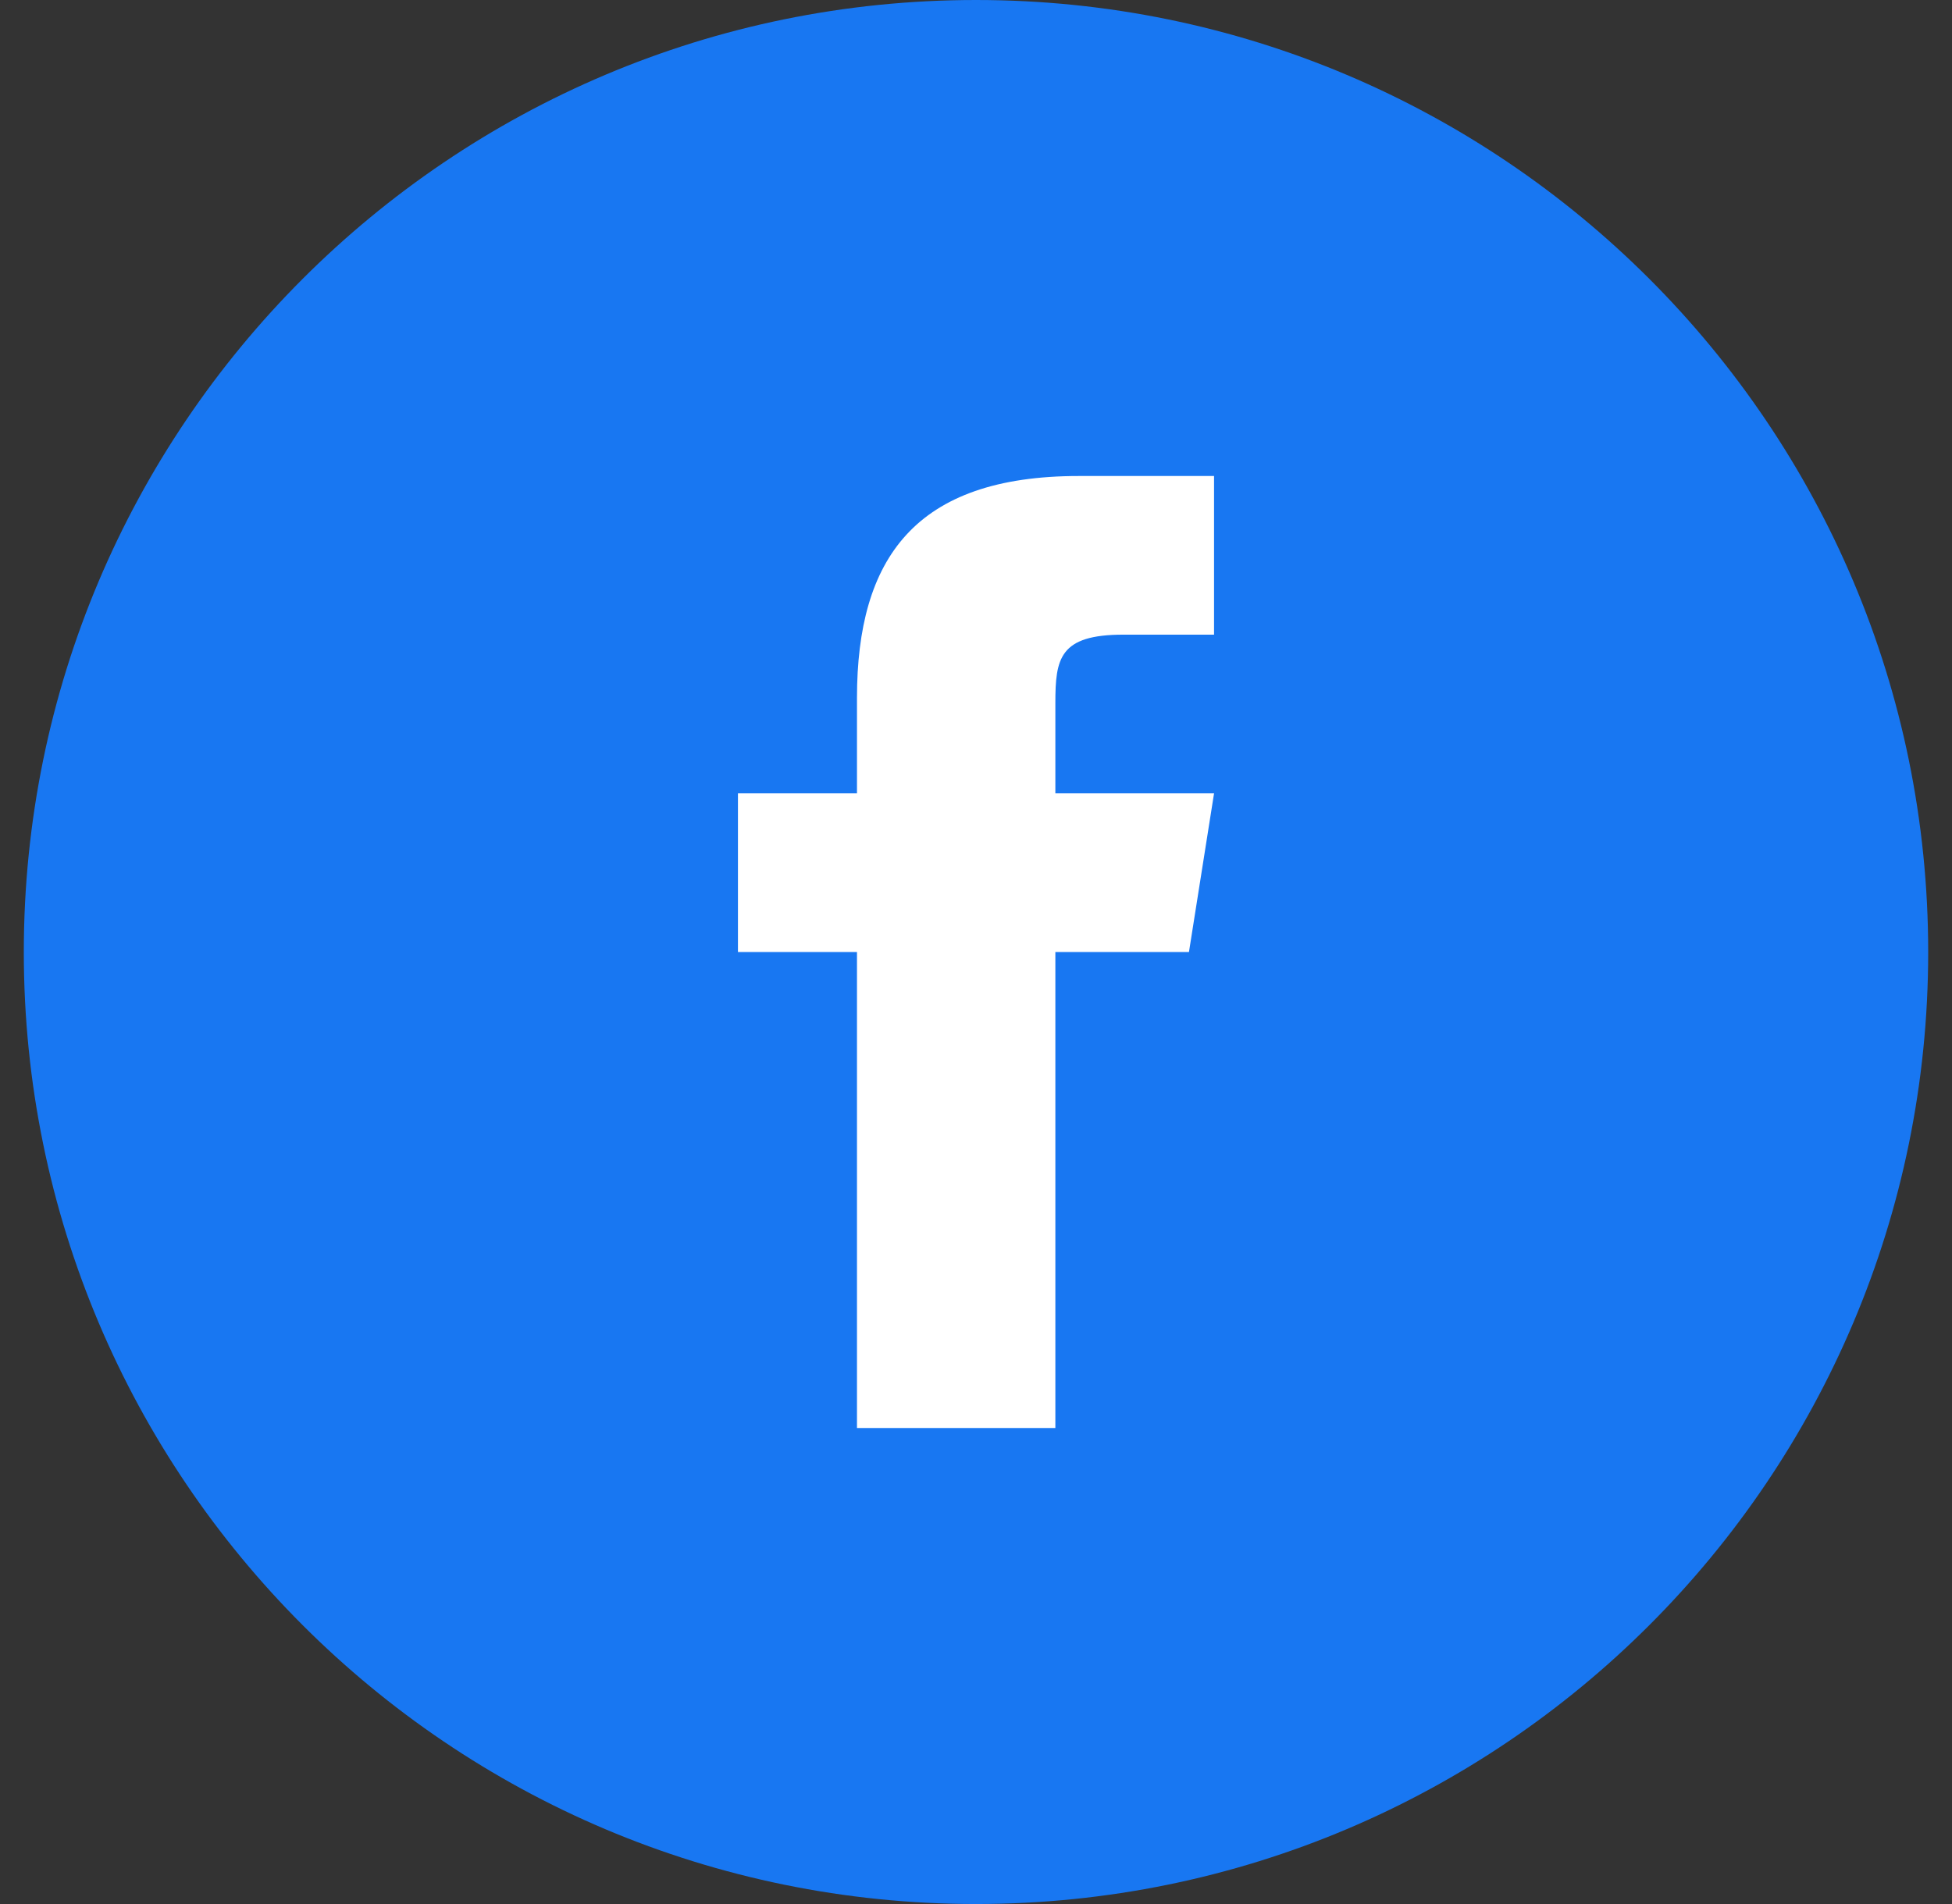
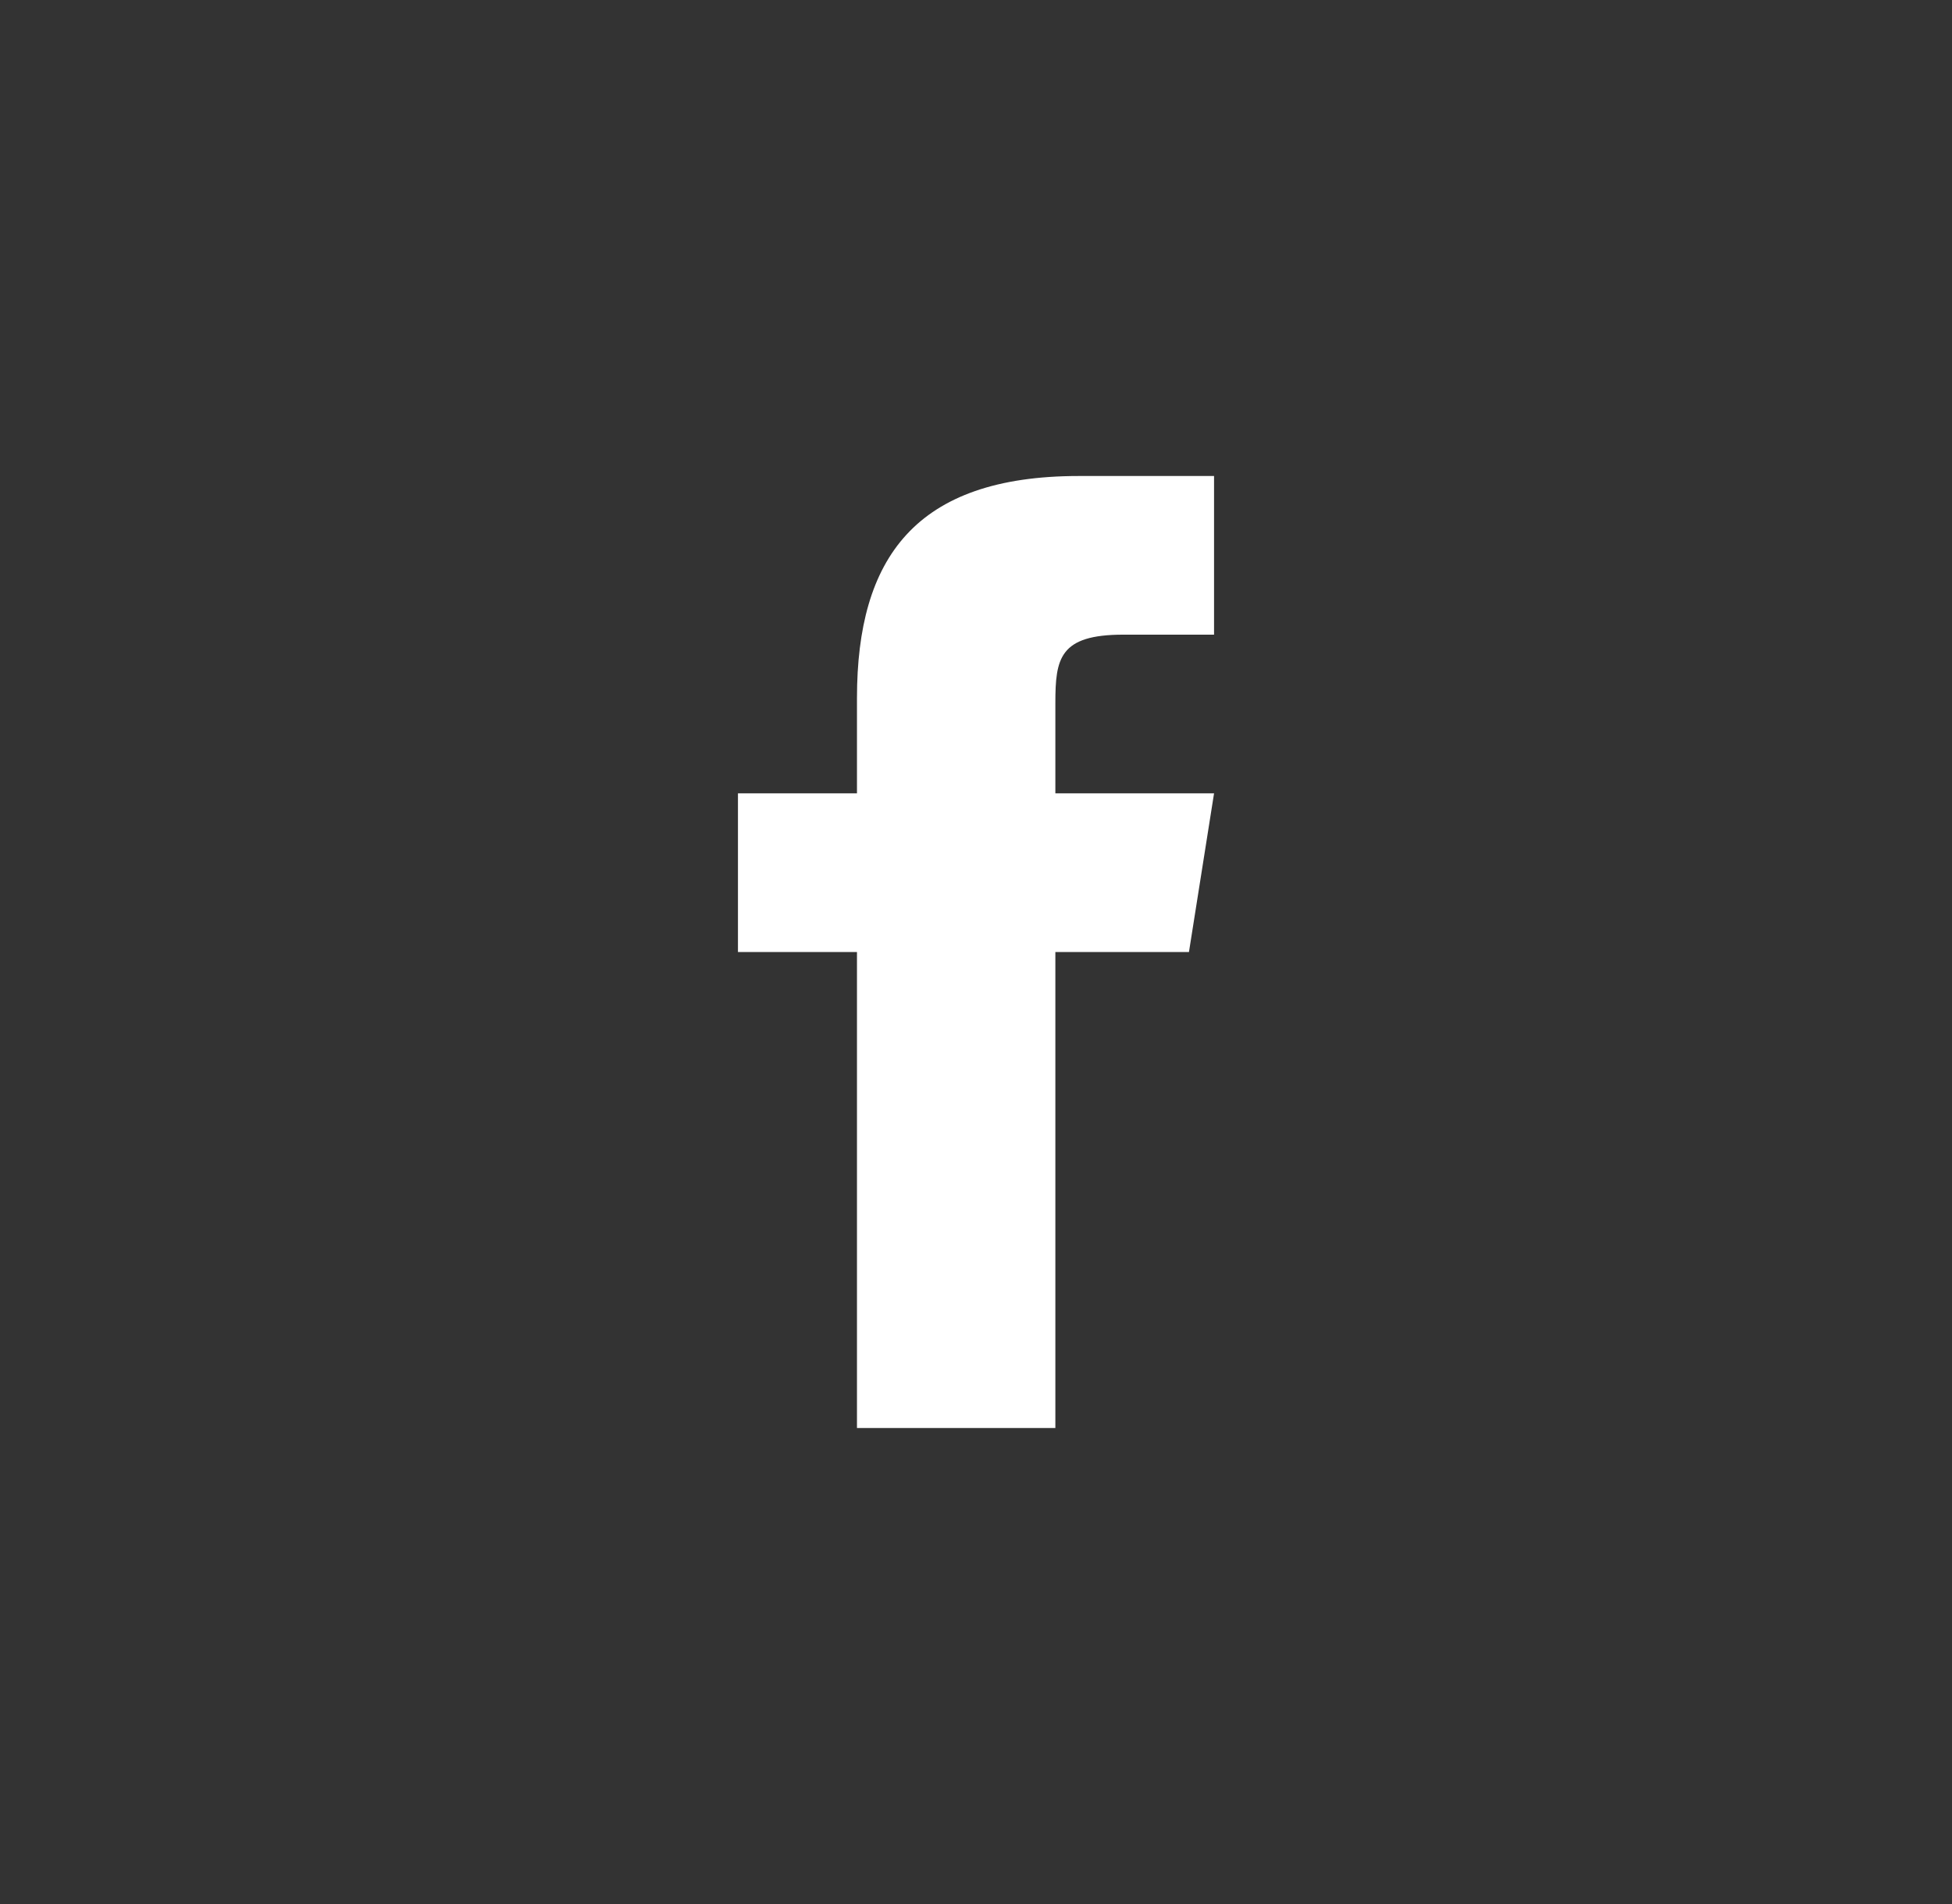
<svg xmlns="http://www.w3.org/2000/svg" width="41" height="40" viewBox="0 0 41 40" fill="none">
  <rect x="0" y="0" width="41" height="40" fill="#333333" stroke="none" />
-   <path d="M0.5 20C0.5 8.954 9.454 0 20.5 0C31.546 0 40.5 8.954 40.5 20C40.5 31.046 31.546 40 20.5 40C9.454 40 0.5 31.046 0.5 20Z" fill="#1877F2" />
  <path d="M24.973 20H22.167V30H18V20H15.5V16.667H18V14.658C18.002 11.735 19.216 10 22.66 10H25.5V13.333H23.594C22.253 13.333 22.167 13.833 22.167 14.769V16.667H25.5L24.973 20Z" fill="white" />
</svg>